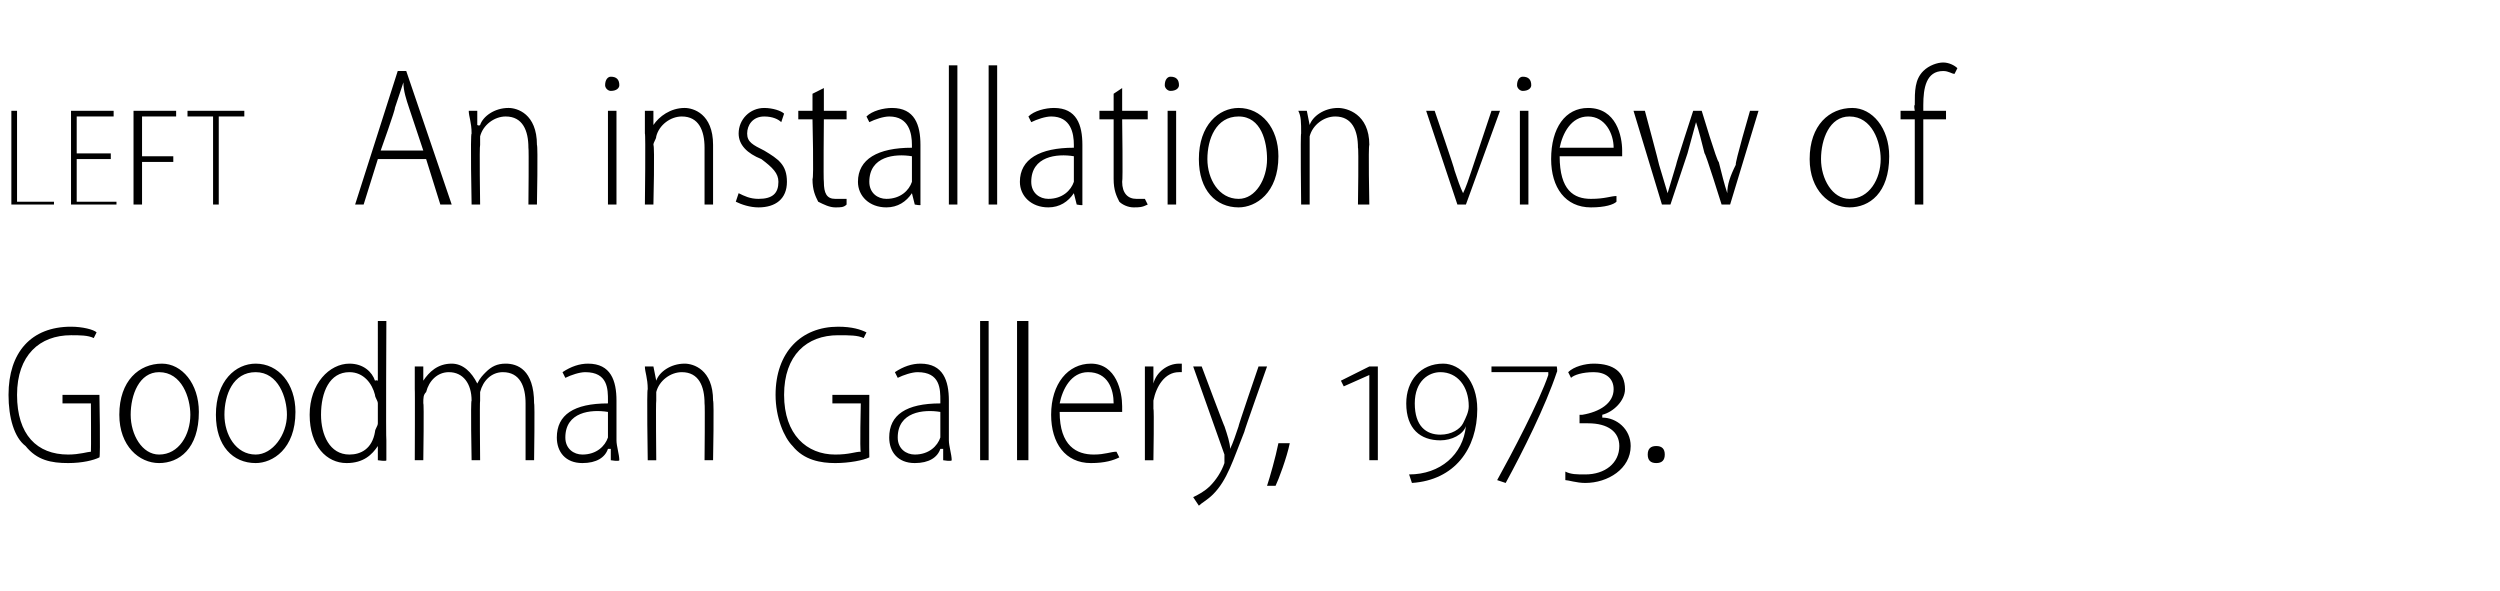
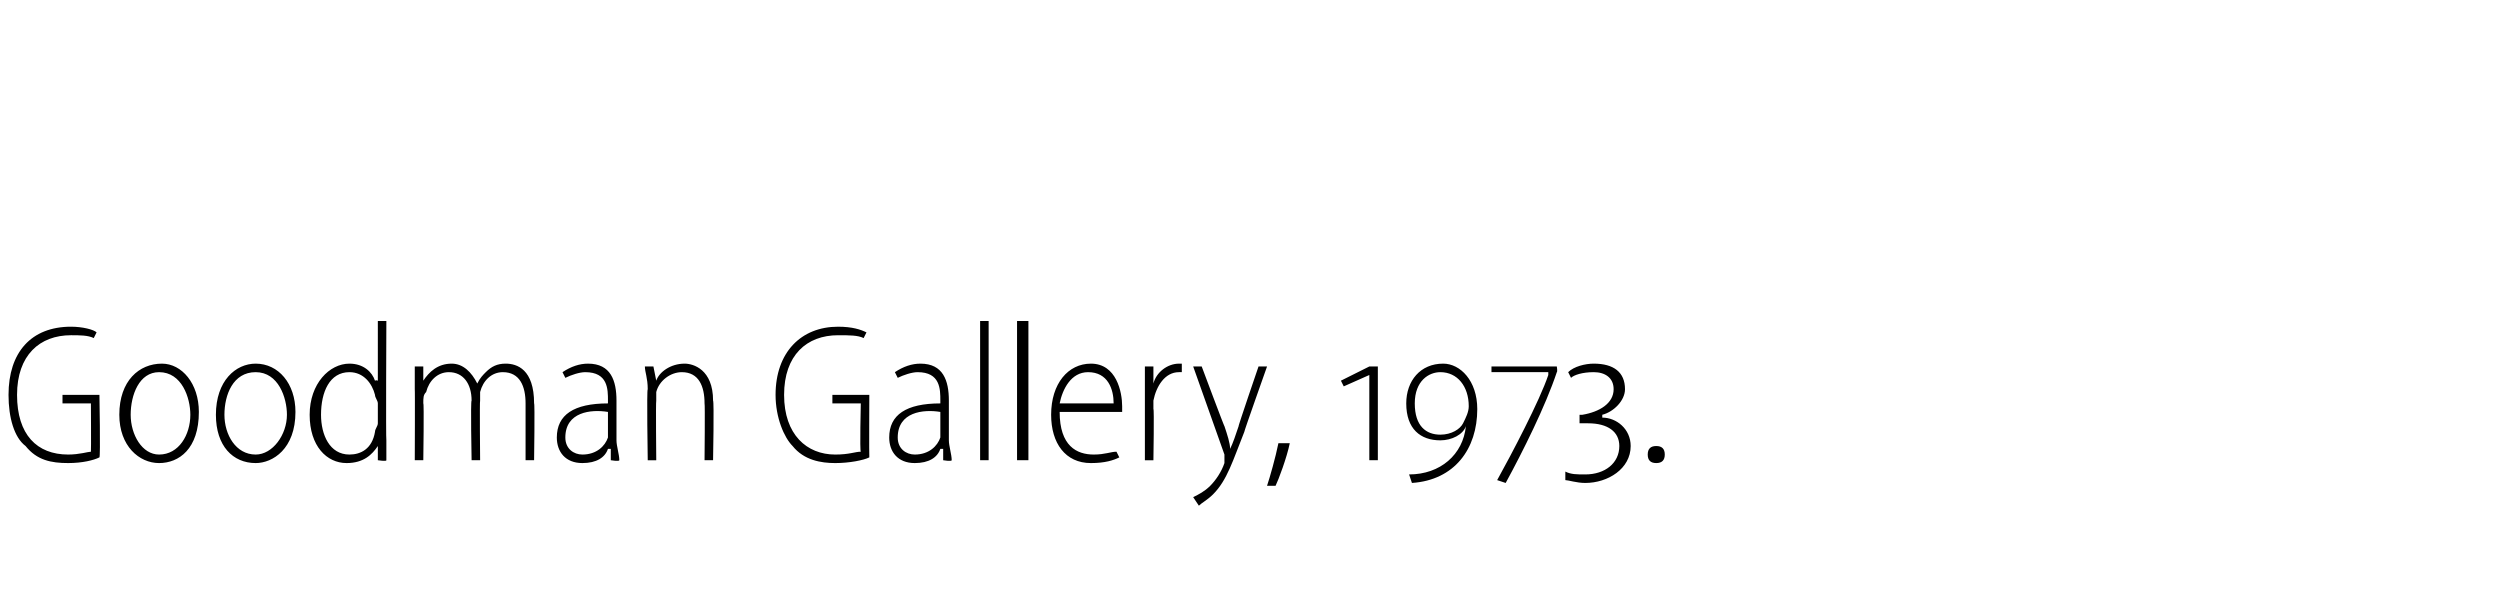
<svg xmlns="http://www.w3.org/2000/svg" version="1.1" width="88px" height="20.8px" viewBox="0 -2 88 20.8" style="top:-2px">
  <desc>left An installation view of Goodman Gallery, 1973.</desc>
  <defs />
  <g id="Polygon139029">
    <path d="m3.5 14.1c-.2.1-.6.2-1.1.2c-.6 0-1.1-.1-1.5-.6c-.4-.3-.6-1-.6-1.8c0-1.5.8-2.4 2.2-2.4c.4 0 .8.1.9.2l-.1.2c-.2-.1-.5-.1-.8-.1c-1.1 0-1.9.7-1.9 2.1c0 1.4.7 2.1 1.8 2.1c.4 0 .7-.1.8-.1c.01-.02 0-1.7 0-1.7h-1v-.3h1.3s.04 2.17 0 2.2zM7 12.5c0 1.3-.7 1.8-1.4 1.8c-.7 0-1.4-.6-1.4-1.7c0-1.2.7-1.8 1.5-1.8c.7 0 1.3.7 1.3 1.7zm-2.4.1c0 .7.4 1.4 1 1.4c.7 0 1.1-.7 1.1-1.4c0-.6-.3-1.5-1.1-1.5c-.7 0-1 .8-1 1.5zm5.8-.1c0 1.3-.8 1.8-1.4 1.8c-.8 0-1.4-.6-1.4-1.7c0-1.2.7-1.8 1.4-1.8c.8 0 1.4.7 1.4 1.7zm-2.5.1c0 .7.4 1.4 1.1 1.4c.6 0 1.1-.7 1.1-1.4c0-.6-.3-1.5-1.1-1.5c-.8 0-1.1.8-1.1 1.5zm5.7-3.3s-.02 4.2 0 4.2v.7c.01.05-.3 0-.3 0v-.5s-.03-.03 0 0c-.2.3-.5.6-1.1.6c-.7 0-1.3-.6-1.3-1.7c0-1.1.7-1.8 1.4-1.8c.5 0 .8.3.9.6c.04-.03.1 0 .1 0V9.3h.3zm-.3 2.9c0-.1-.1-.2-.1-.3c-.1-.4-.4-.8-.9-.8c-.7 0-1 .7-1 1.5c0 .7.3 1.4 1 1.4c.4 0 .8-.2.9-.8c0-.1.1-.2.1-.3v-.7zm1.3-.5v-.8h.3v.5s.02.04 0 0c.2-.3.5-.6 1-.6c.4 0 .7.3.9.7c.1-.2.2-.3.3-.4c.2-.2.4-.3.7-.3c.4 0 1 .2 1 1.4c.03-.02 0 2 0 2h-.3v-2c0-.6-.2-1.1-.8-1.1c-.4 0-.7.3-.8.7v.3c-.02-.01 0 2.1 0 2.1h-.3s-.04-2.1 0-2.1c0-.6-.3-1-.8-1c-.4 0-.7.3-.8.7c-.1.1-.1.2-.1.4c.03-.04 0 2 0 2h-.3s.01-2.51 0-2.5zm7.1 1.8c0 .2.1.5.1.7c-.01.05-.3 0-.3 0v-.4h-.1c-.1.3-.4.5-.9.5c-.6 0-.9-.4-.9-.9c0-.8.6-1.2 1.8-1.2v-.1c0-.4 0-1-.8-1c-.2 0-.5.1-.7.2l-.1-.2c.3-.2.6-.3.9-.3c.8 0 1 .6 1 1.3v1.4zm-.3-1c-.6-.1-1.5 0-1.5.9c0 .4.3.6.6.6c.5 0 .8-.3.9-.6v-.9zm1.4-.8c0-.4-.1-.6-.1-.8h.3l.1.5s-.04.04 0 0c.1-.3.5-.6 1-.6c.3 0 1 .2 1 1.3c.04.04 0 2.1 0 2.1h-.3s.02-2 0-2c0-.6-.2-1.1-.8-1.1c-.4 0-.8.3-.9.7v.3c-.02.04 0 2.1 0 2.1h-.3s-.04-2.51 0-2.5zm7.8 2.4c-.2.1-.7.2-1.2.2c-.5 0-1.1-.1-1.5-.6c-.3-.3-.6-1-.6-1.8c0-1.5.9-2.4 2.2-2.4c.5 0 .8.1 1 .2l-.1.2c-.2-.1-.5-.1-.9-.1c-1.1 0-1.9.7-1.9 2.1c0 1.4.8 2.1 1.8 2.1c.5 0 .7-.1.9-.1c-.04-.02 0-1.7 0-1.7h-1v-.3h1.3s-.01 2.17 0 2.2zm2.8-.6c0 .2.1.5.1.7c-.01.05-.3 0-.3 0v-.4h-.1c-.1.3-.4.5-.9.5c-.6 0-.9-.4-.9-.9c0-.8.6-1.2 1.8-1.2v-.1c0-.4 0-1-.8-1c-.2 0-.5.1-.7.2l-.1-.2c.3-.2.6-.3.9-.3c.8 0 1 .6 1 1.3v1.4zm-.3-1c-.6-.1-1.5 0-1.5.9c0 .4.3.6.6.6c.5 0 .8-.3.9-.6v-.9zm1.4-3.2h.3v4.9h-.3V9.3zm1.3 0h.4v4.9h-.4V9.3zm1.5 3.2c0 1.2.6 1.5 1.2 1.5c.4 0 .6-.1.8-.1l.1.2c-.2.1-.5.2-1 .2c-.9 0-1.4-.7-1.4-1.7c0-1.1.6-1.8 1.4-1.8c.9 0 1.1 1 1.1 1.5v.2h-2.2zm1.9-.3c0-.5-.2-1.1-.9-1.1c-.6 0-.9.6-1 1.1h1.9zm1.1-.4v-.9h.3v.6s.01.03 0 0c.1-.4.5-.7.9-.7h.1v.3h-.1c-.5 0-.8.5-.9 1v.3c.03-.04 0 1.8 0 1.8h-.3v-2.4zm2-.9s.8 2.14.8 2.1c.1.3.2.6.2.8c.1-.2.2-.5.3-.8c-.03.03.7-2.1.7-2.1h.3s-.82 2.31-.8 2.3c-.4 1-.6 1.7-1.1 2.2c-.2.2-.4.3-.5.4l-.2-.3c.2-.1.4-.2.6-.4c.2-.2.4-.5.5-.8v-.3L42 10.9h.3zm2.3 4.2c.1-.3.3-1 .4-1.5h.4c-.1.5-.4 1.3-.5 1.5h-.3zm3.6-.9v-3l-.9.4l-.1-.2l1-.5h.3v3.3h-.3zm1.4.5c1.1 0 1.9-.7 2-1.7c-.1.3-.5.5-.9.5c-.7 0-1.2-.4-1.2-1.3c0-.8.5-1.4 1.3-1.4c.6 0 1.2.6 1.2 1.6c0 1.4-.8 2.5-2.3 2.6l-.1-.3zm1.1-1.4c.4 0 .7-.2.8-.4c.1-.2.2-.4.2-.6c0-.7-.4-1.2-1-1.2c-.4 0-.9.3-.9 1.1c0 .8.4 1.1.9 1.1zm4.1-2.2c-.4 1.2-1.2 2.8-1.8 3.9l-.3-.1c.5-.9 1.5-2.8 1.8-3.7v-.1h-2v-.2h2.3s.03.18 0 .2zm.3 3.5c.2.1.4.1.7.1c.7 0 1.2-.4 1.2-1c0-.5-.4-.8-1.1-.8h-.3v-.3h.1c.6-.1 1.1-.4 1.1-.9c0-.4-.3-.6-.7-.6c-.4 0-.7.1-.8.2l-.1-.2c.2-.2.6-.3.9-.3c.7 0 1.1.3 1.1.9c0 .4-.4.8-.8.9v.1c.5 0 1 .4 1 1c0 .8-.8 1.3-1.6 1.3c-.3 0-.6-.1-.7-.1v-.3zm3.2-.3c-.2 0-.3-.1-.3-.3c0-.2.1-.3.3-.3c.2 0 .3.1.3.3c0 .2-.1.3-.3.3z" stroke="none" fill="#000" />
  </g>
  <g id="Polygon139028">
-     <path d="m.4 1.9h.2v3.2h1.3v.1H.4V1.9zm3.5 1.7H2.7v1.5h1.4v.1H2.5V1.9h1.5v.2H2.7v1.3h1.2v.2zm.8-1.7h1.5v.2H5v1.4h1.1v.2H5v1.5h-.3V1.9zm2.8.2h-.9v-.2h2v.2h-.9v3.1h-.2V2.1zm5.8 1.5l-.5 1.6h-.3L14 .5h.3l1.6 4.7h-.4L15 3.6h-1.7zm1.6-.3l-.5-1.5c-.1-.3-.2-.6-.2-.9l-.3.9c.03.02-.5 1.5-.5 1.5h1.5zm1.7-.6c0-.4-.1-.6-.1-.8h.3v.5s.06.04.1 0c.1-.3.5-.6 1-.6c.3 0 1 .2 1 1.3c.04.04 0 2.1 0 2.1h-.3s.02-2 0-2c0-.6-.2-1.1-.8-1.1c-.4 0-.8.3-.9.7v.3c-.03.04 0 2.1 0 2.1h-.3s-.05-2.51 0-2.5zm4.8 2.5V1.9h.3v3.3h-.3zm.4-4.2c0 .1-.1.2-.3.2c-.1 0-.2-.1-.2-.2c0-.2.1-.3.2-.3c.2 0 .3.1.3.3zm.9 1.7v-.8h.3v.5s.03.04 0 0c.2-.3.6-.6 1.1-.6c.3 0 1 .2 1 1.3v2.1h-.3v-2c0-.6-.2-1.1-.8-1.1c-.4 0-.8.3-.9.7c0 .1-.1.2-.1.3c.05.04 0 2.1 0 2.1h-.3s.03-2.51 0-2.5zM26 4.8c.2.1.4.2.7.2c.5 0 .7-.2.7-.6c0-.3-.2-.5-.6-.8c-.5-.2-.8-.5-.8-.9c0-.5.4-.9.9-.9c.3 0 .6.1.7.2l-.1.3c-.1-.1-.3-.2-.6-.2c-.4 0-.6.3-.6.6c0 .3.2.4.6.6c.5.3.8.5.8 1.1c0 .6-.4.9-1 .9c-.3 0-.6-.1-.8-.2l.1-.3zm3-3.7v.8h.8v.3h-.8s-.02 2.18 0 2.2c0 .4.1.6.4.6h.4v.2c-.1.1-.2.1-.4.1c-.2 0-.4-.1-.6-.2c-.1-.2-.2-.4-.2-.8c.05 0 0-2.1 0-2.1h-.5v-.3h.5v-.6l.4-.2zm3.4 3.4v.7c.05.05-.2 0-.2 0l-.1-.4s-.01 0 0 0c-.2.3-.5.5-.9.5c-.6 0-1-.4-1-.9c0-.8.7-1.2 1.9-1.2v-.1c0-.4-.1-1-.8-1c-.2 0-.5.1-.7.2l-.1-.2c.2-.2.6-.3.9-.3c.8 0 1 .6 1 1.3v1.4zm-.3-1c-.6-.1-1.5 0-1.5.9c0 .4.3.6.6.6c.5 0 .8-.3.9-.6v-.9zM33.4.3h.3v4.9h-.3V.3zm1.4 0h.3v4.9h-.3V.3zm3.3 4.2v.7c.05.05-.2 0-.2 0l-.1-.4s-.01 0 0 0c-.2.3-.5.5-.9.5c-.6 0-1-.4-1-.9c0-.8.7-1.2 1.9-1.2v-.1c0-.4-.1-1-.8-1c-.2 0-.5.1-.7.2l-.1-.2c.2-.2.6-.3.9-.3c.8 0 1 .6 1 1.3v1.4zm-.3-1c-.6-.1-1.5 0-1.5.9c0 .4.3.6.6.6c.5 0 .8-.3.9-.6v-.9zm1.7-2.4v.8h.9v.3h-.9s.03 2.18 0 2.2c0 .4.2.6.5.6h.3l.1.2c-.2.1-.3.1-.5.1c-.2 0-.4-.1-.5-.2c-.1-.2-.2-.4-.2-.8V2.2h-.5v-.3h.5v-.6l.3-.2zm1.6 4.1V1.9h.3v3.3h-.3zm.4-4.2c0 .1-.1.2-.3.2c-.1 0-.2-.1-.2-.2c0-.2.1-.3.2-.3c.2 0 .3.1.3.3zM45 3.5c0 1.3-.8 1.8-1.4 1.8c-.8 0-1.4-.6-1.4-1.7c0-1.2.7-1.8 1.4-1.8c.8 0 1.4.7 1.4 1.7zm-2.5.1c0 .7.4 1.4 1.1 1.4c.6 0 1-.7 1-1.4c0-.6-.2-1.5-1-1.5c-.8 0-1.1.8-1.1 1.5zm3.3-.9c0-.4 0-.6-.1-.8h.3l.1.5s-.02.04 0 0c.1-.3.5-.6 1-.6c.3 0 1.1.2 1.1 1.3c-.04.04 0 2.1 0 2.1h-.4s.03-2 0-2c0-.6-.2-1.1-.8-1.1c-.4 0-.8.3-.9.7v2.4h-.3s-.03-2.51 0-2.5zm4.7-.8s.72 2.09.7 2.1c.1.3.2.6.3.8c.1-.2.2-.5.3-.8l.7-2.1h.3l-1.2 3.3h-.3l-1.1-3.3h.3zm3 3.3V1.9h.3v3.3h-.3zm.4-4.2c0 .1-.1.2-.3.2c-.1 0-.2-.1-.2-.2c0-.2.1-.3.2-.3c.2 0 .3.1.3.3zm1 2.5c0 1.2.5 1.5 1.1 1.5c.5 0 .7-.1.9-.1v.2c-.1.1-.4.2-.9.2c-.9 0-1.4-.7-1.4-1.7c0-1.1.5-1.8 1.3-1.8c1 0 1.2 1 1.2 1.5v.2h-2.2zm1.9-.3c0-.5-.3-1.1-.9-1.1c-.6 0-.9.6-1 1.1h1.9zm1.1-1.3s.5 1.86.5 1.9l.3 1l.3-1c-.01-.03.6-1.9.6-1.9h.3s.55 1.83.6 1.8c.1.4.2.8.3 1.1c0-.3.1-.6.3-1c-.04-.05.5-1.9.5-1.9h.3l-1 3.3h-.3s-.57-1.83-.6-1.8c-.1-.4-.2-.8-.3-1.1l-.3 1.1l-.6 1.8h-.3l-1-3.3h.4zm8.6 1.6c0 1.3-.7 1.8-1.4 1.8c-.7 0-1.4-.6-1.4-1.7c0-1.2.7-1.8 1.5-1.8c.7 0 1.3.7 1.3 1.7zm-2.4.1c0 .7.4 1.4 1 1.4c.7 0 1.1-.7 1.1-1.4c0-.6-.3-1.5-1.1-1.5c-.7 0-1 .8-1 1.5zm3.3 1.6v-3h-.5v-.3h.5s-.04-.21 0-.2c0-.5 0-.9.3-1.2c.2-.2.5-.3.7-.3c.2 0 .4.1.5.2l-.1.2c-.1 0-.2-.1-.4-.1c-.6 0-.7.6-.7 1.2v.2h.8v.3h-.8v3h-.3z" stroke="none" fill="#000" />
-   </g>
+     </g>
</svg>